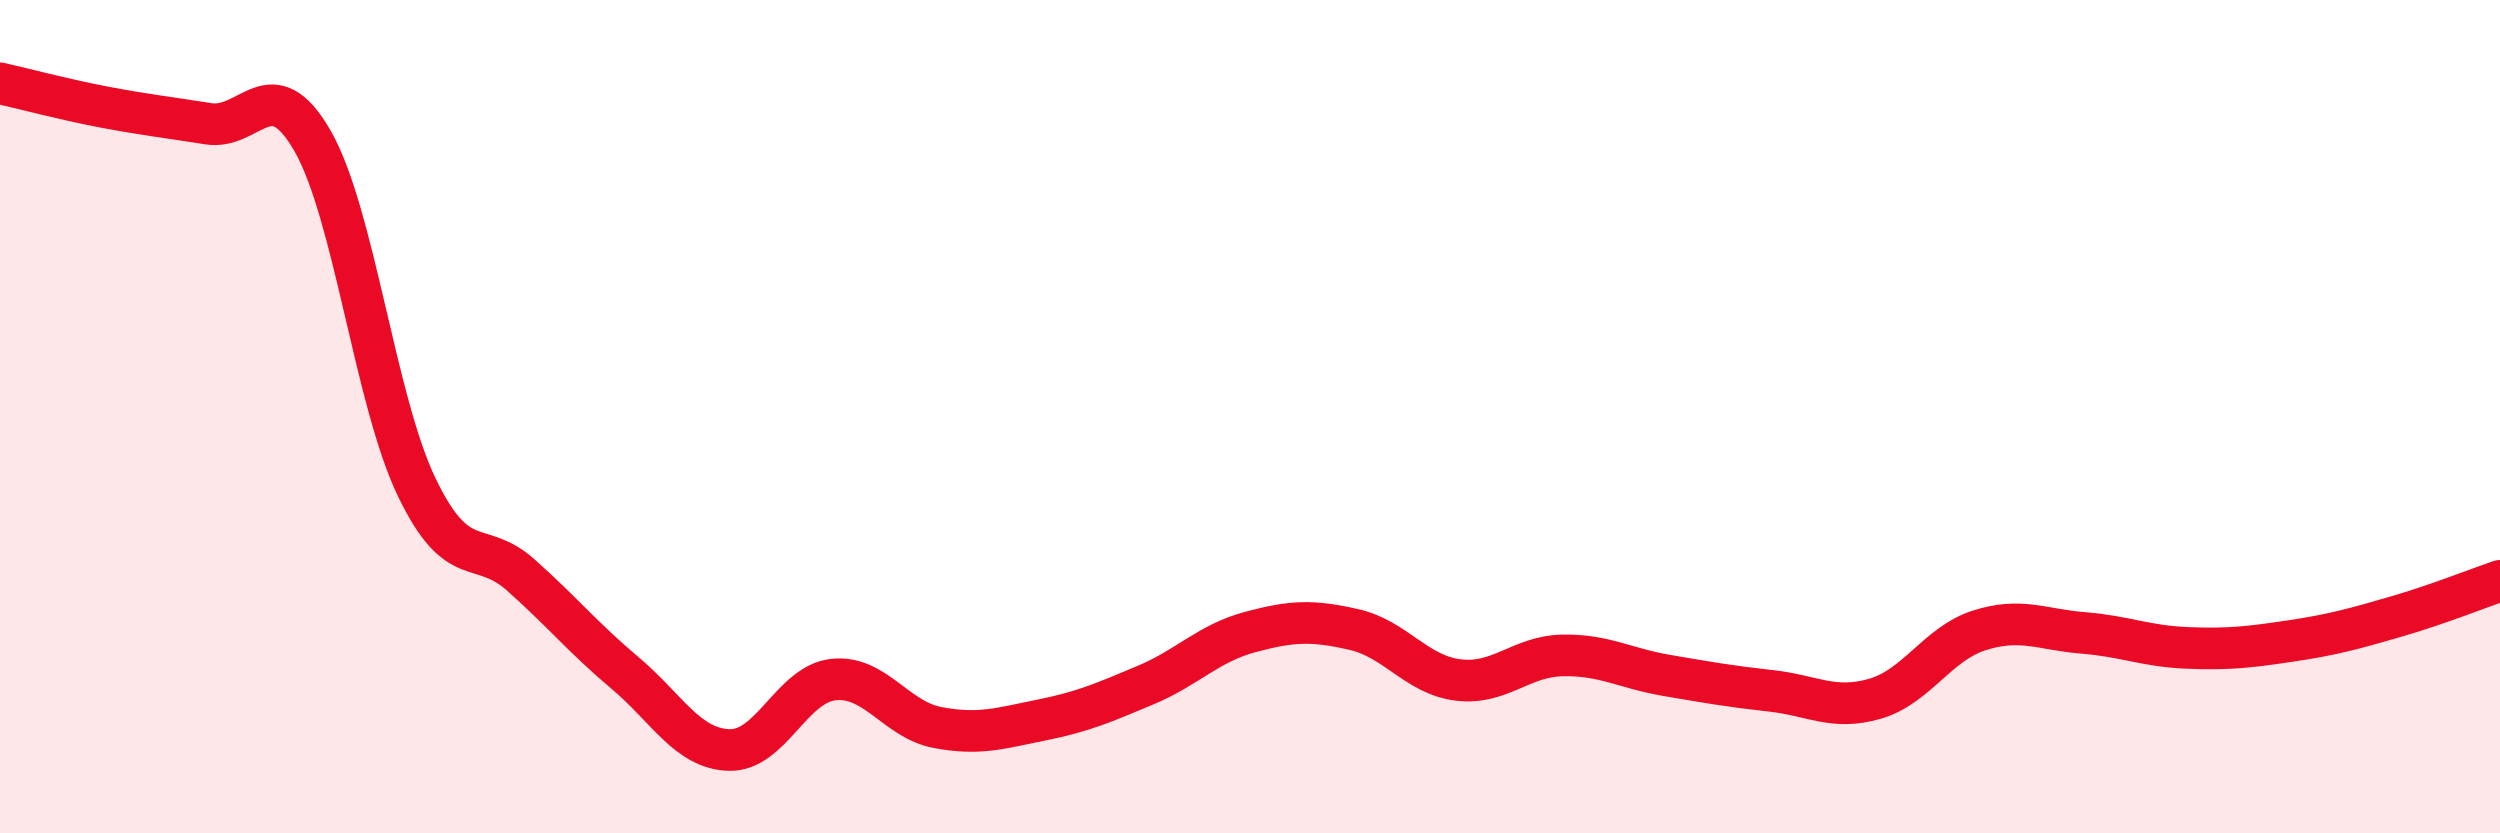
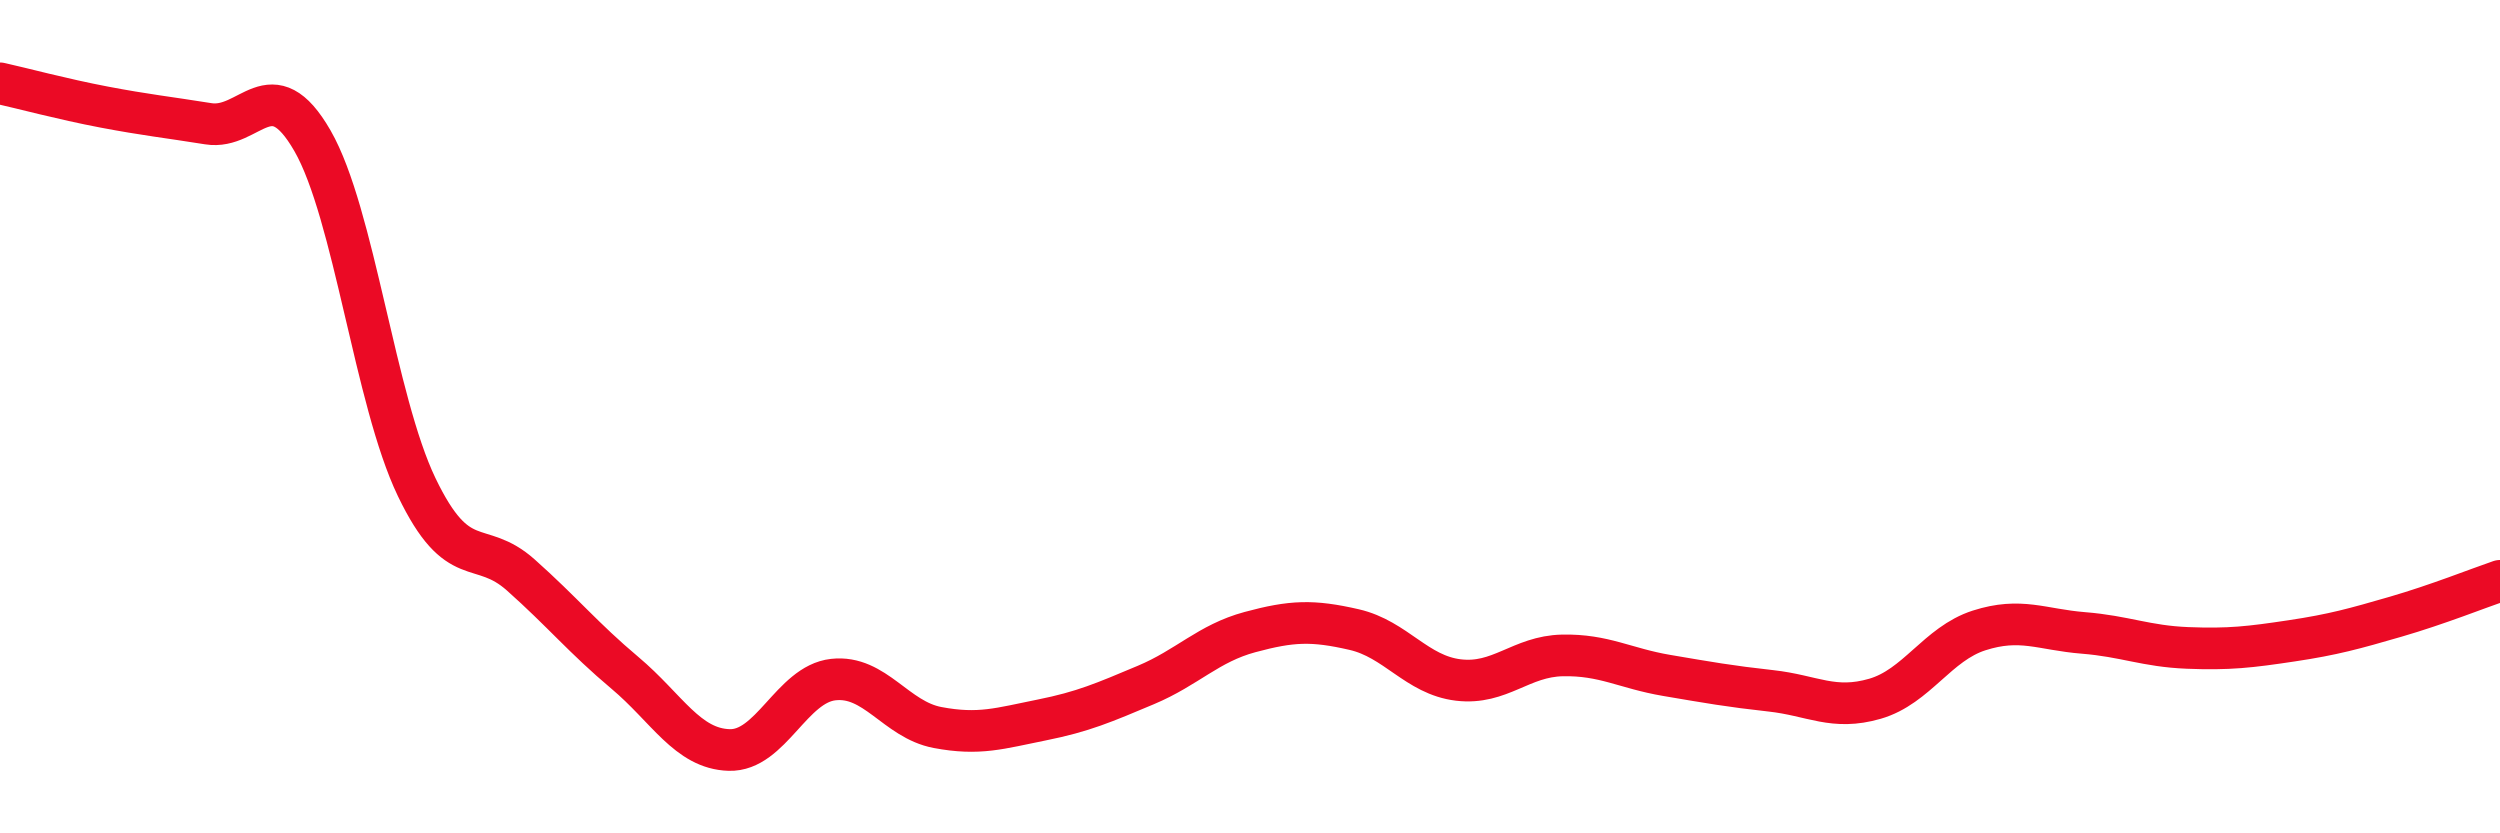
<svg xmlns="http://www.w3.org/2000/svg" width="60" height="20" viewBox="0 0 60 20">
-   <path d="M 0,2 C 0.5,2.11 1.5,2.38 2.5,2.57 C 3.5,2.76 4,2.81 5,2.97 C 6,3.13 6.5,1.64 7.5,3.38 C 8.5,5.12 9,9.61 10,11.69 C 11,13.77 11.5,12.91 12.5,13.8 C 13.5,14.69 14,15.31 15,16.15 C 16,16.99 16.5,17.97 17.5,18 C 18.5,18.03 19,16.42 20,16.31 C 21,16.2 21.5,17.27 22.5,17.46 C 23.5,17.65 24,17.48 25,17.28 C 26,17.08 26.5,16.86 27.5,16.44 C 28.5,16.02 29,15.44 30,15.17 C 31,14.9 31.5,14.88 32.5,15.11 C 33.5,15.34 34,16.2 35,16.32 C 36,16.44 36.5,15.75 37.5,15.73 C 38.5,15.71 39,16.04 40,16.21 C 41,16.38 41.5,16.47 42.5,16.58 C 43.5,16.69 44,17.06 45,16.77 C 46,16.48 46.5,15.45 47.5,15.13 C 48.5,14.81 49,15.11 50,15.19 C 51,15.27 51.5,15.51 52.5,15.55 C 53.5,15.59 54,15.53 55,15.38 C 56,15.23 56.5,15.09 57.5,14.8 C 58.5,14.51 59.5,14.11 60,13.94L60 20L0 20Z" fill="#EB0A25" opacity="0.1" stroke-linecap="round" stroke-linejoin="round" />
  <path d="M 0,2 C 0.5,2.11 1.5,2.38 2.5,2.57 C 3.5,2.76 4,2.81 5,2.97 C 6,3.13 6.5,1.64 7.5,3.38 C 8.5,5.12 9,9.61 10,11.69 C 11,13.77 11.5,12.91 12.5,13.8 C 13.5,14.69 14,15.31 15,16.15 C 16,16.99 16.5,17.97 17.5,18 C 18.5,18.03 19,16.42 20,16.31 C 21,16.2 21.5,17.27 22.5,17.46 C 23.5,17.65 24,17.48 25,17.28 C 26,17.08 26.5,16.86 27.5,16.44 C 28.5,16.02 29,15.44 30,15.17 C 31,14.9 31.5,14.88 32.5,15.11 C 33.5,15.34 34,16.2 35,16.32 C 36,16.44 36.5,15.75 37.5,15.73 C 38.5,15.71 39,16.04 40,16.21 C 41,16.38 41.5,16.47 42.5,16.58 C 43.5,16.69 44,17.06 45,16.77 C 46,16.48 46.5,15.45 47.5,15.13 C 48.5,14.81 49,15.11 50,15.19 C 51,15.27 51.5,15.51 52.5,15.55 C 53.5,15.59 54,15.53 55,15.38 C 56,15.23 56.5,15.09 57.5,14.8 C 58.5,14.51 59.5,14.11 60,13.94" stroke="#EB0A25" stroke-width="1" fill="none" stroke-linecap="round" stroke-linejoin="round" />
</svg>